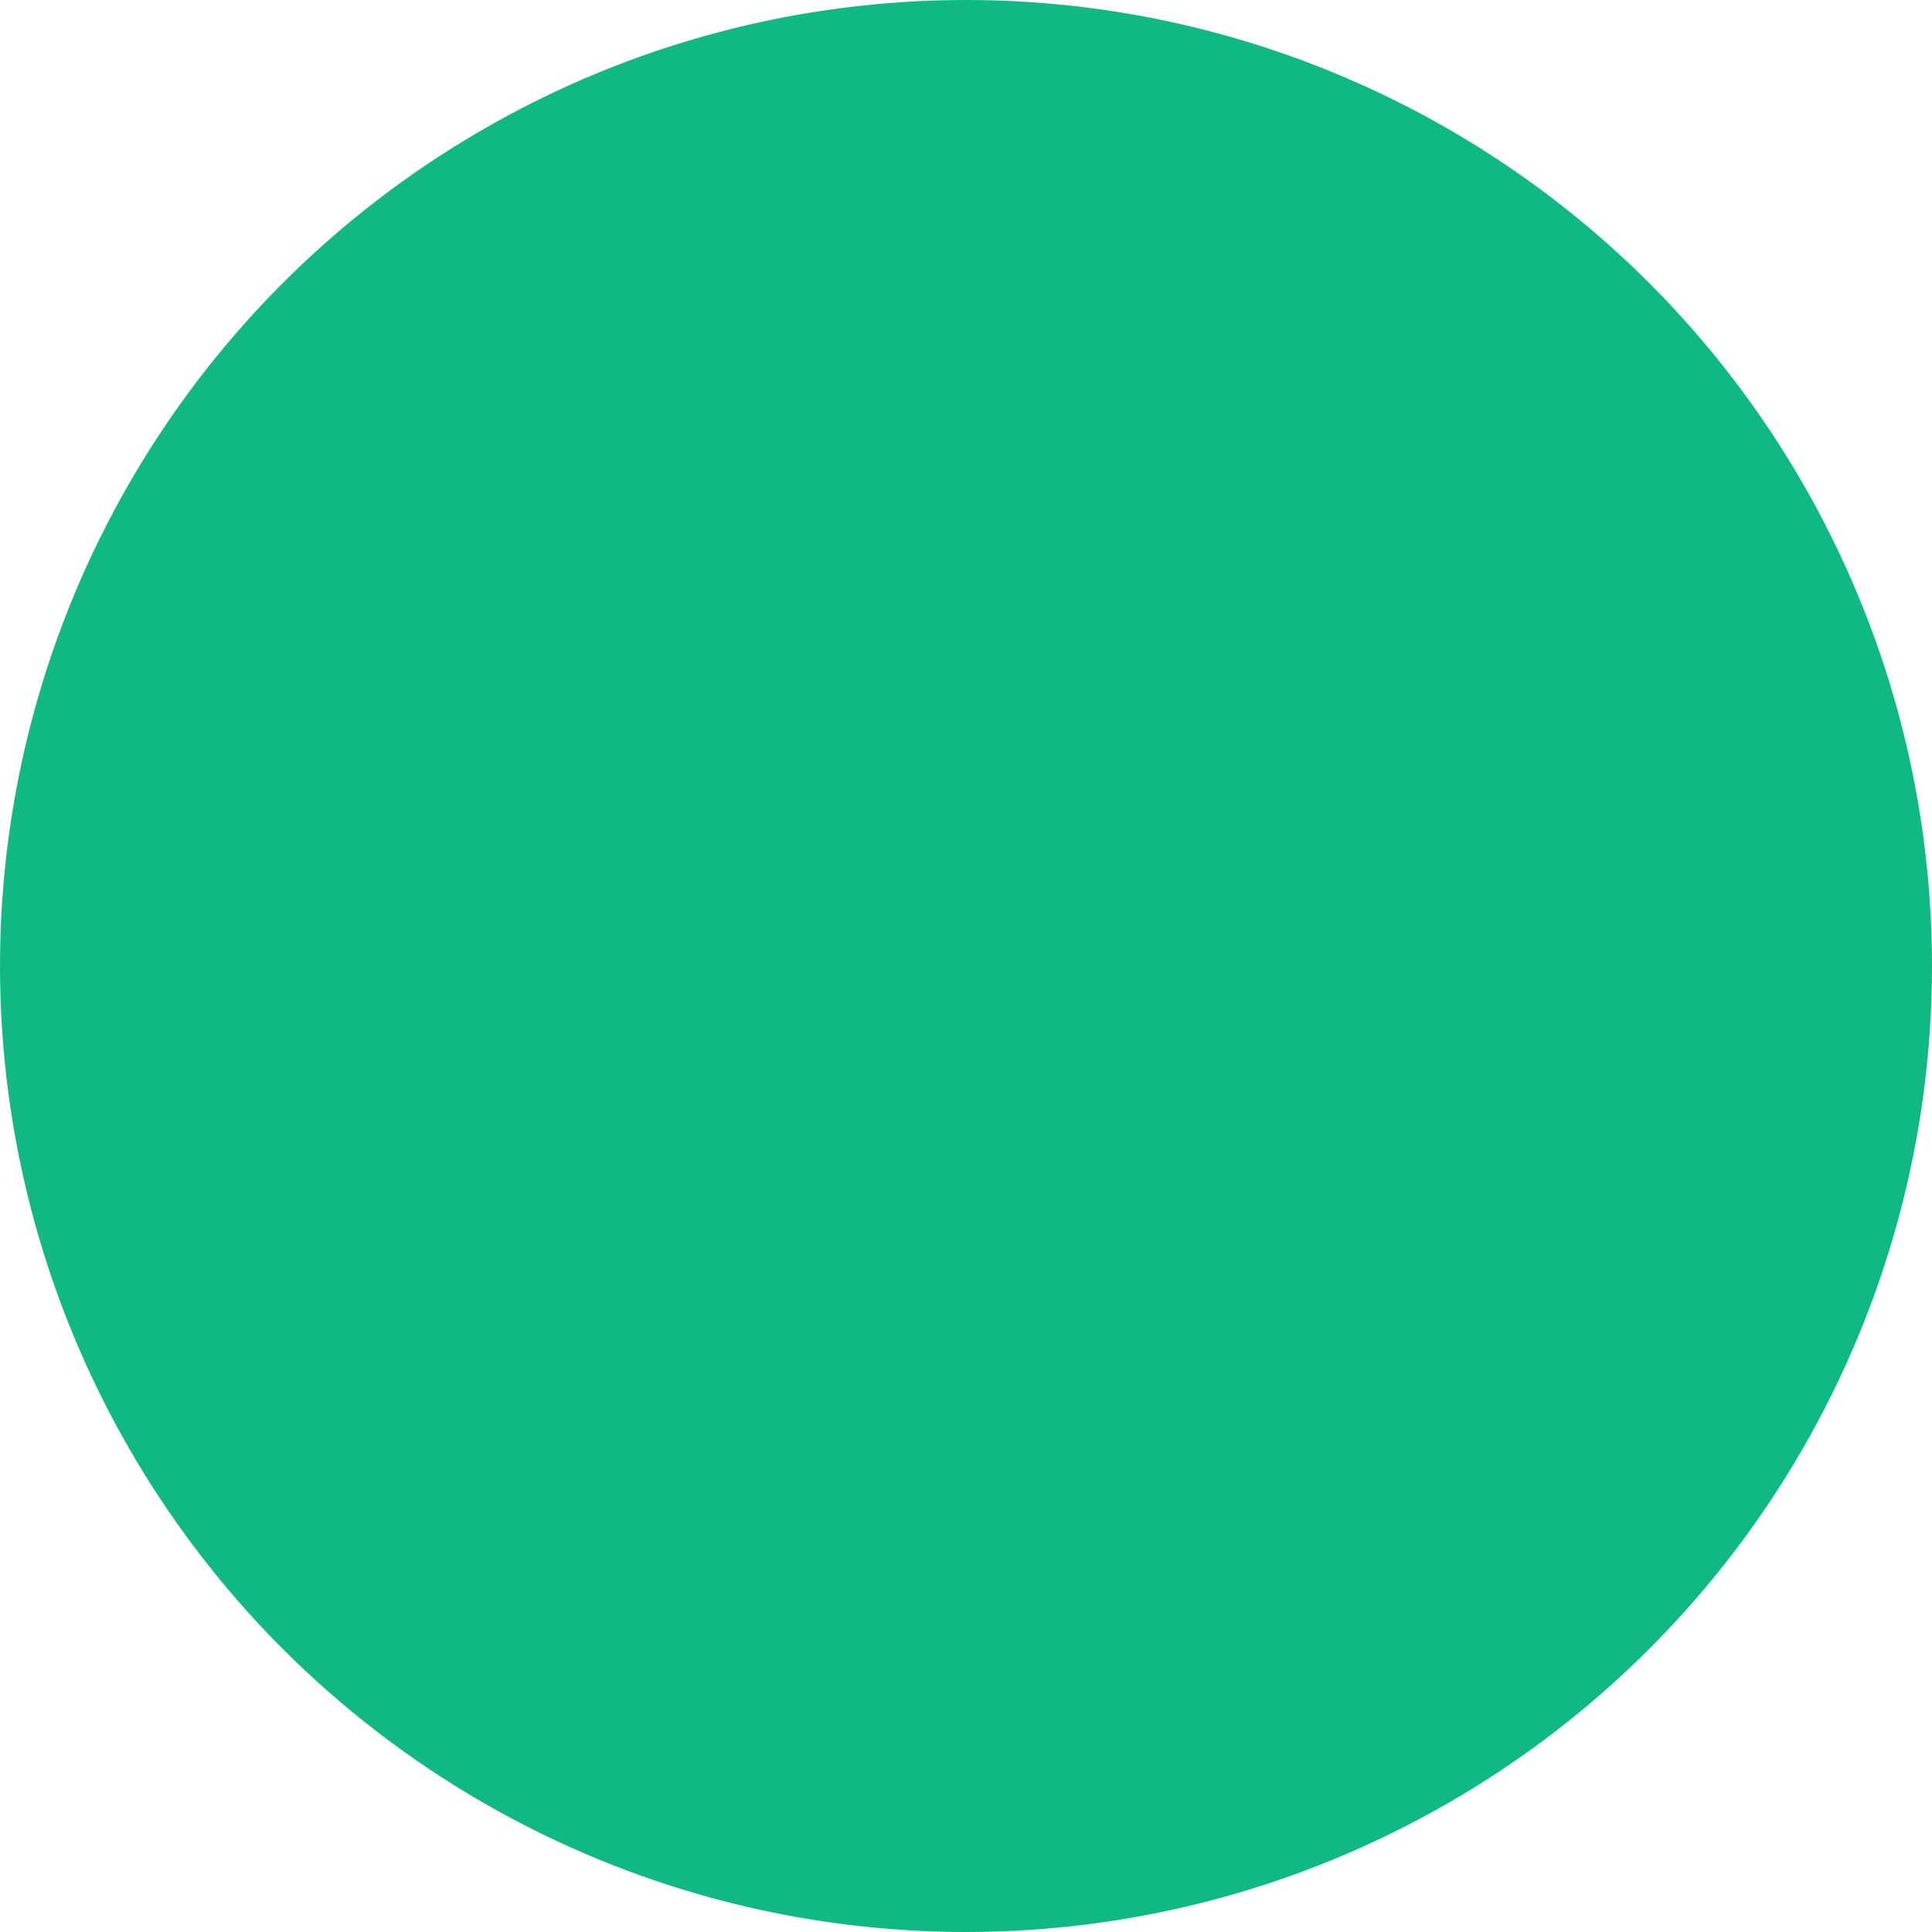
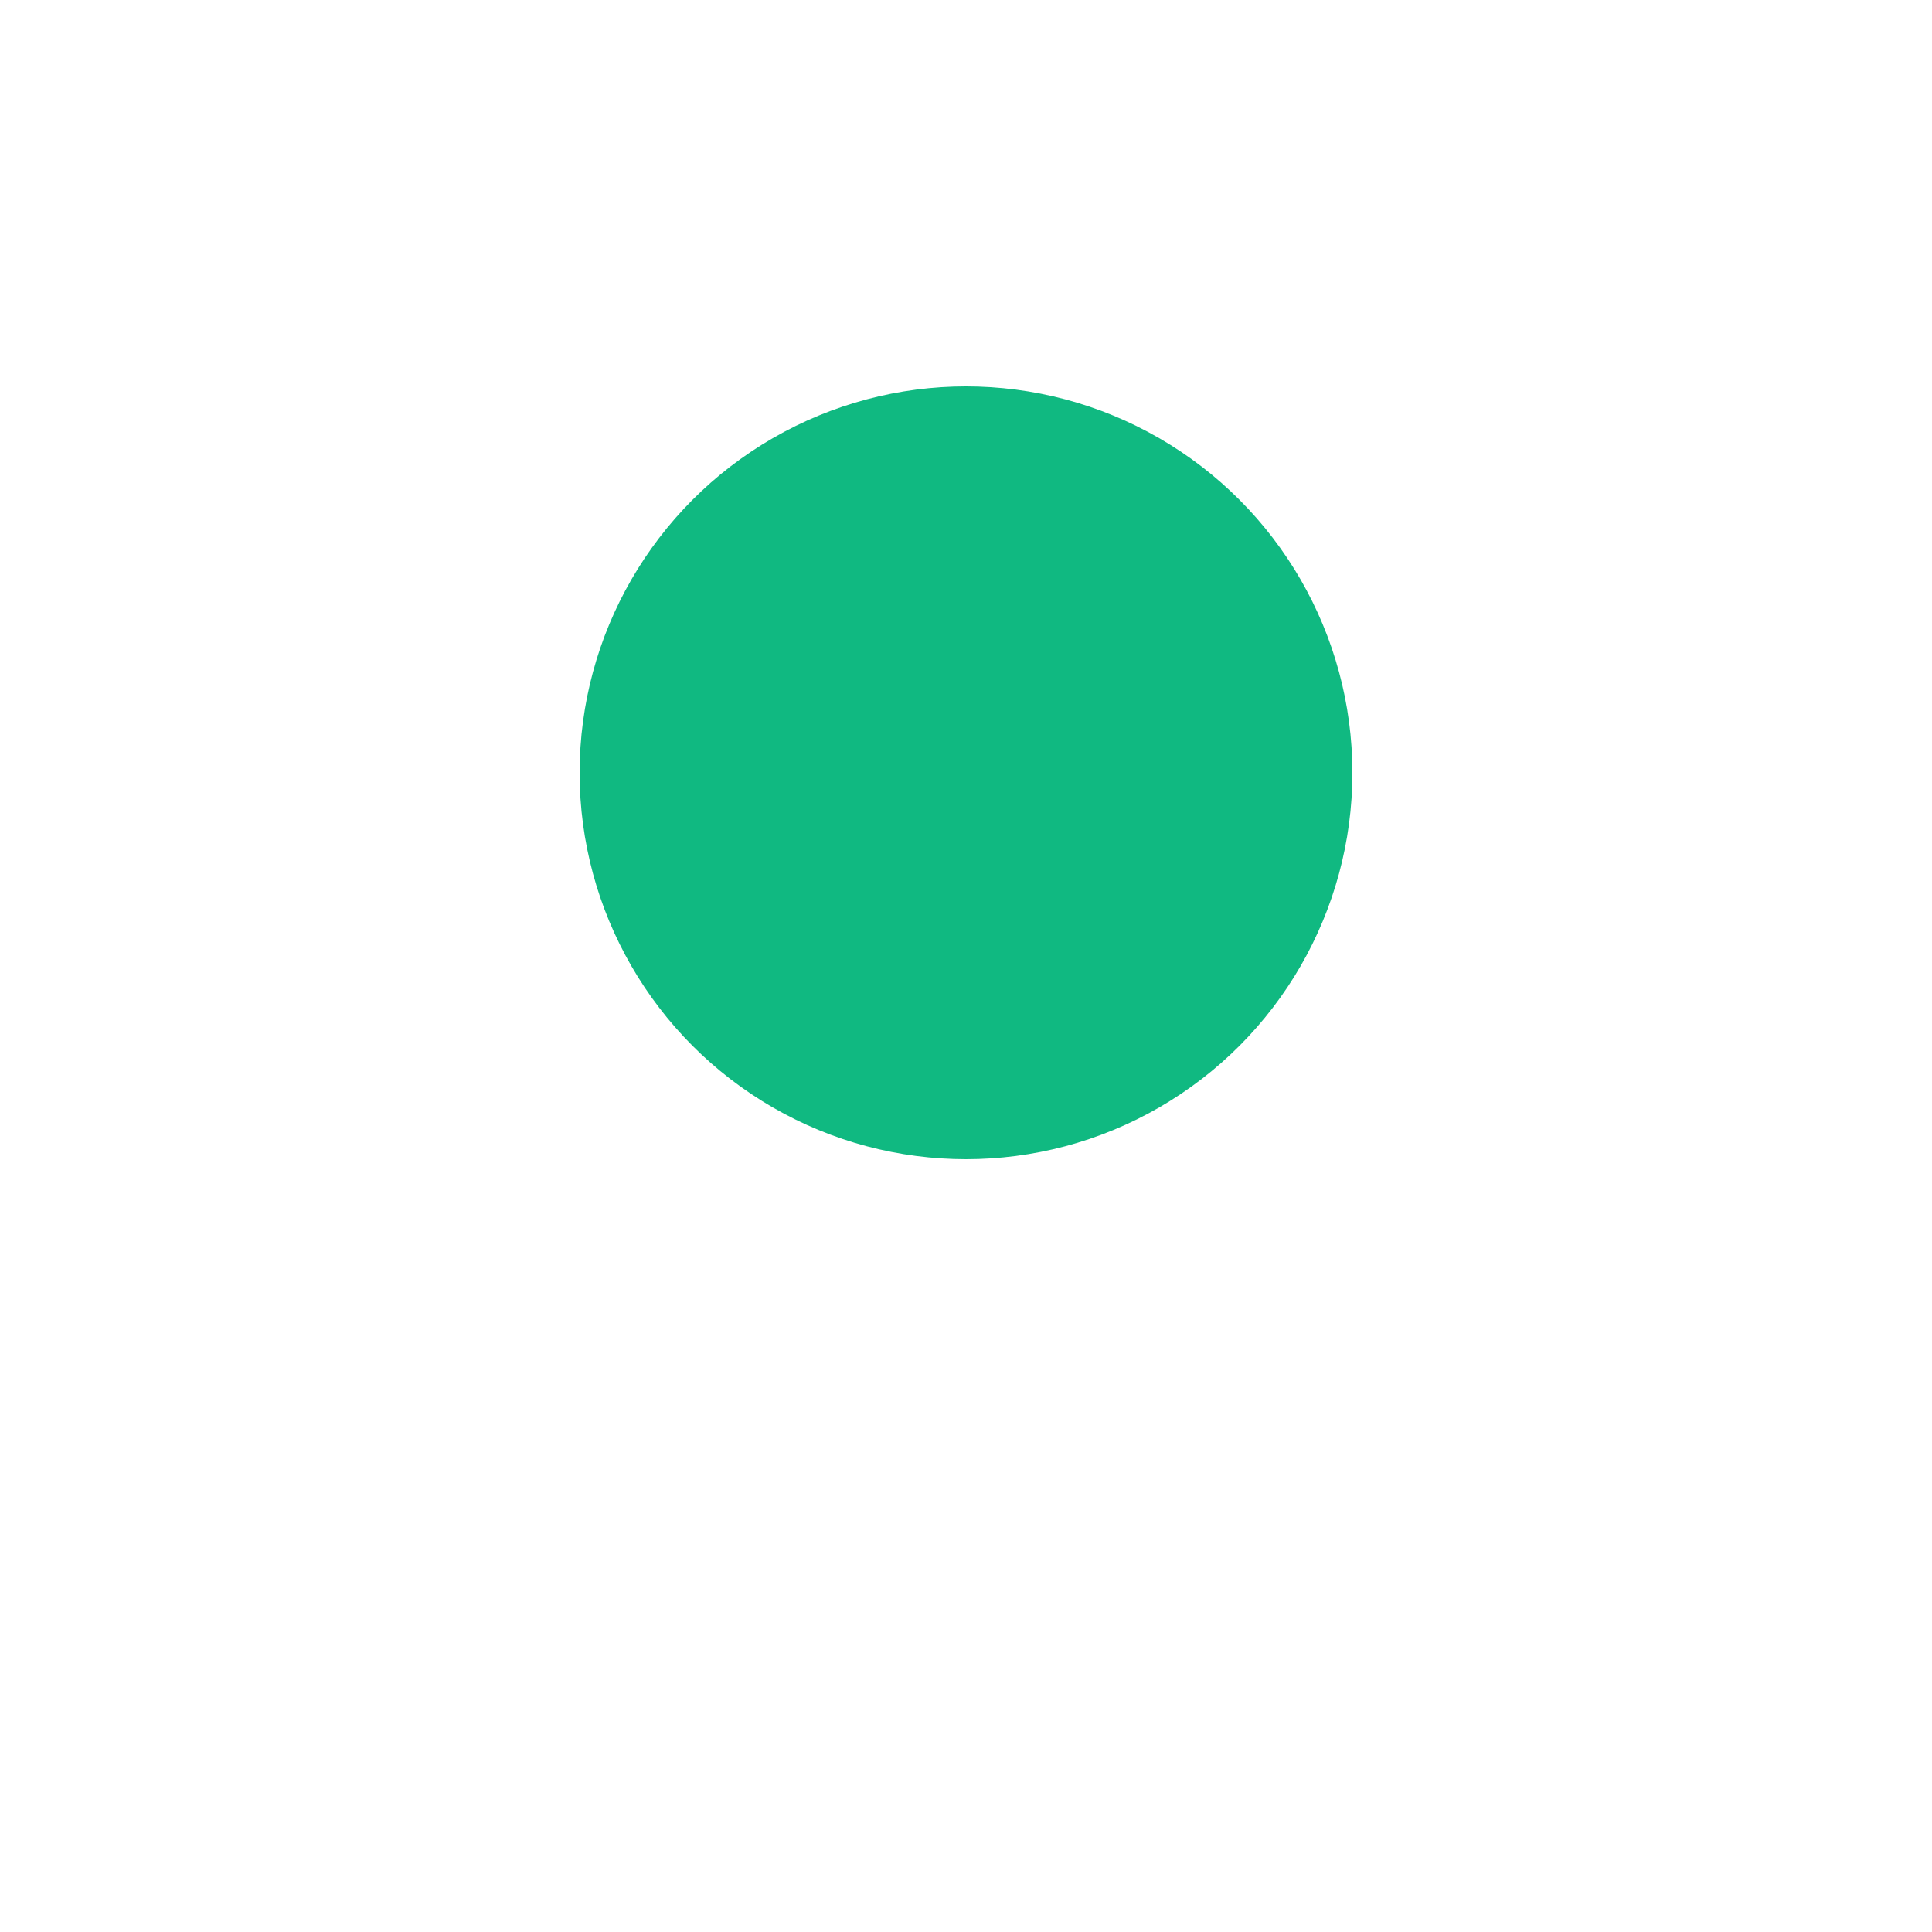
<svg xmlns="http://www.w3.org/2000/svg" width="100" height="100" viewBox="0 0 100 100" fill="none">
-   <circle cx="50" cy="50" r="50" fill="#10B98110" />
  <circle cx="50" cy="40" r="20" fill="#10B981" />
-   <path d="M25 85 C25 65, 75 65, 75 85 L25 85 Z" fill="#10B981" />
+   <path d="M25 85 L25 85 Z" fill="#10B981" />
</svg>